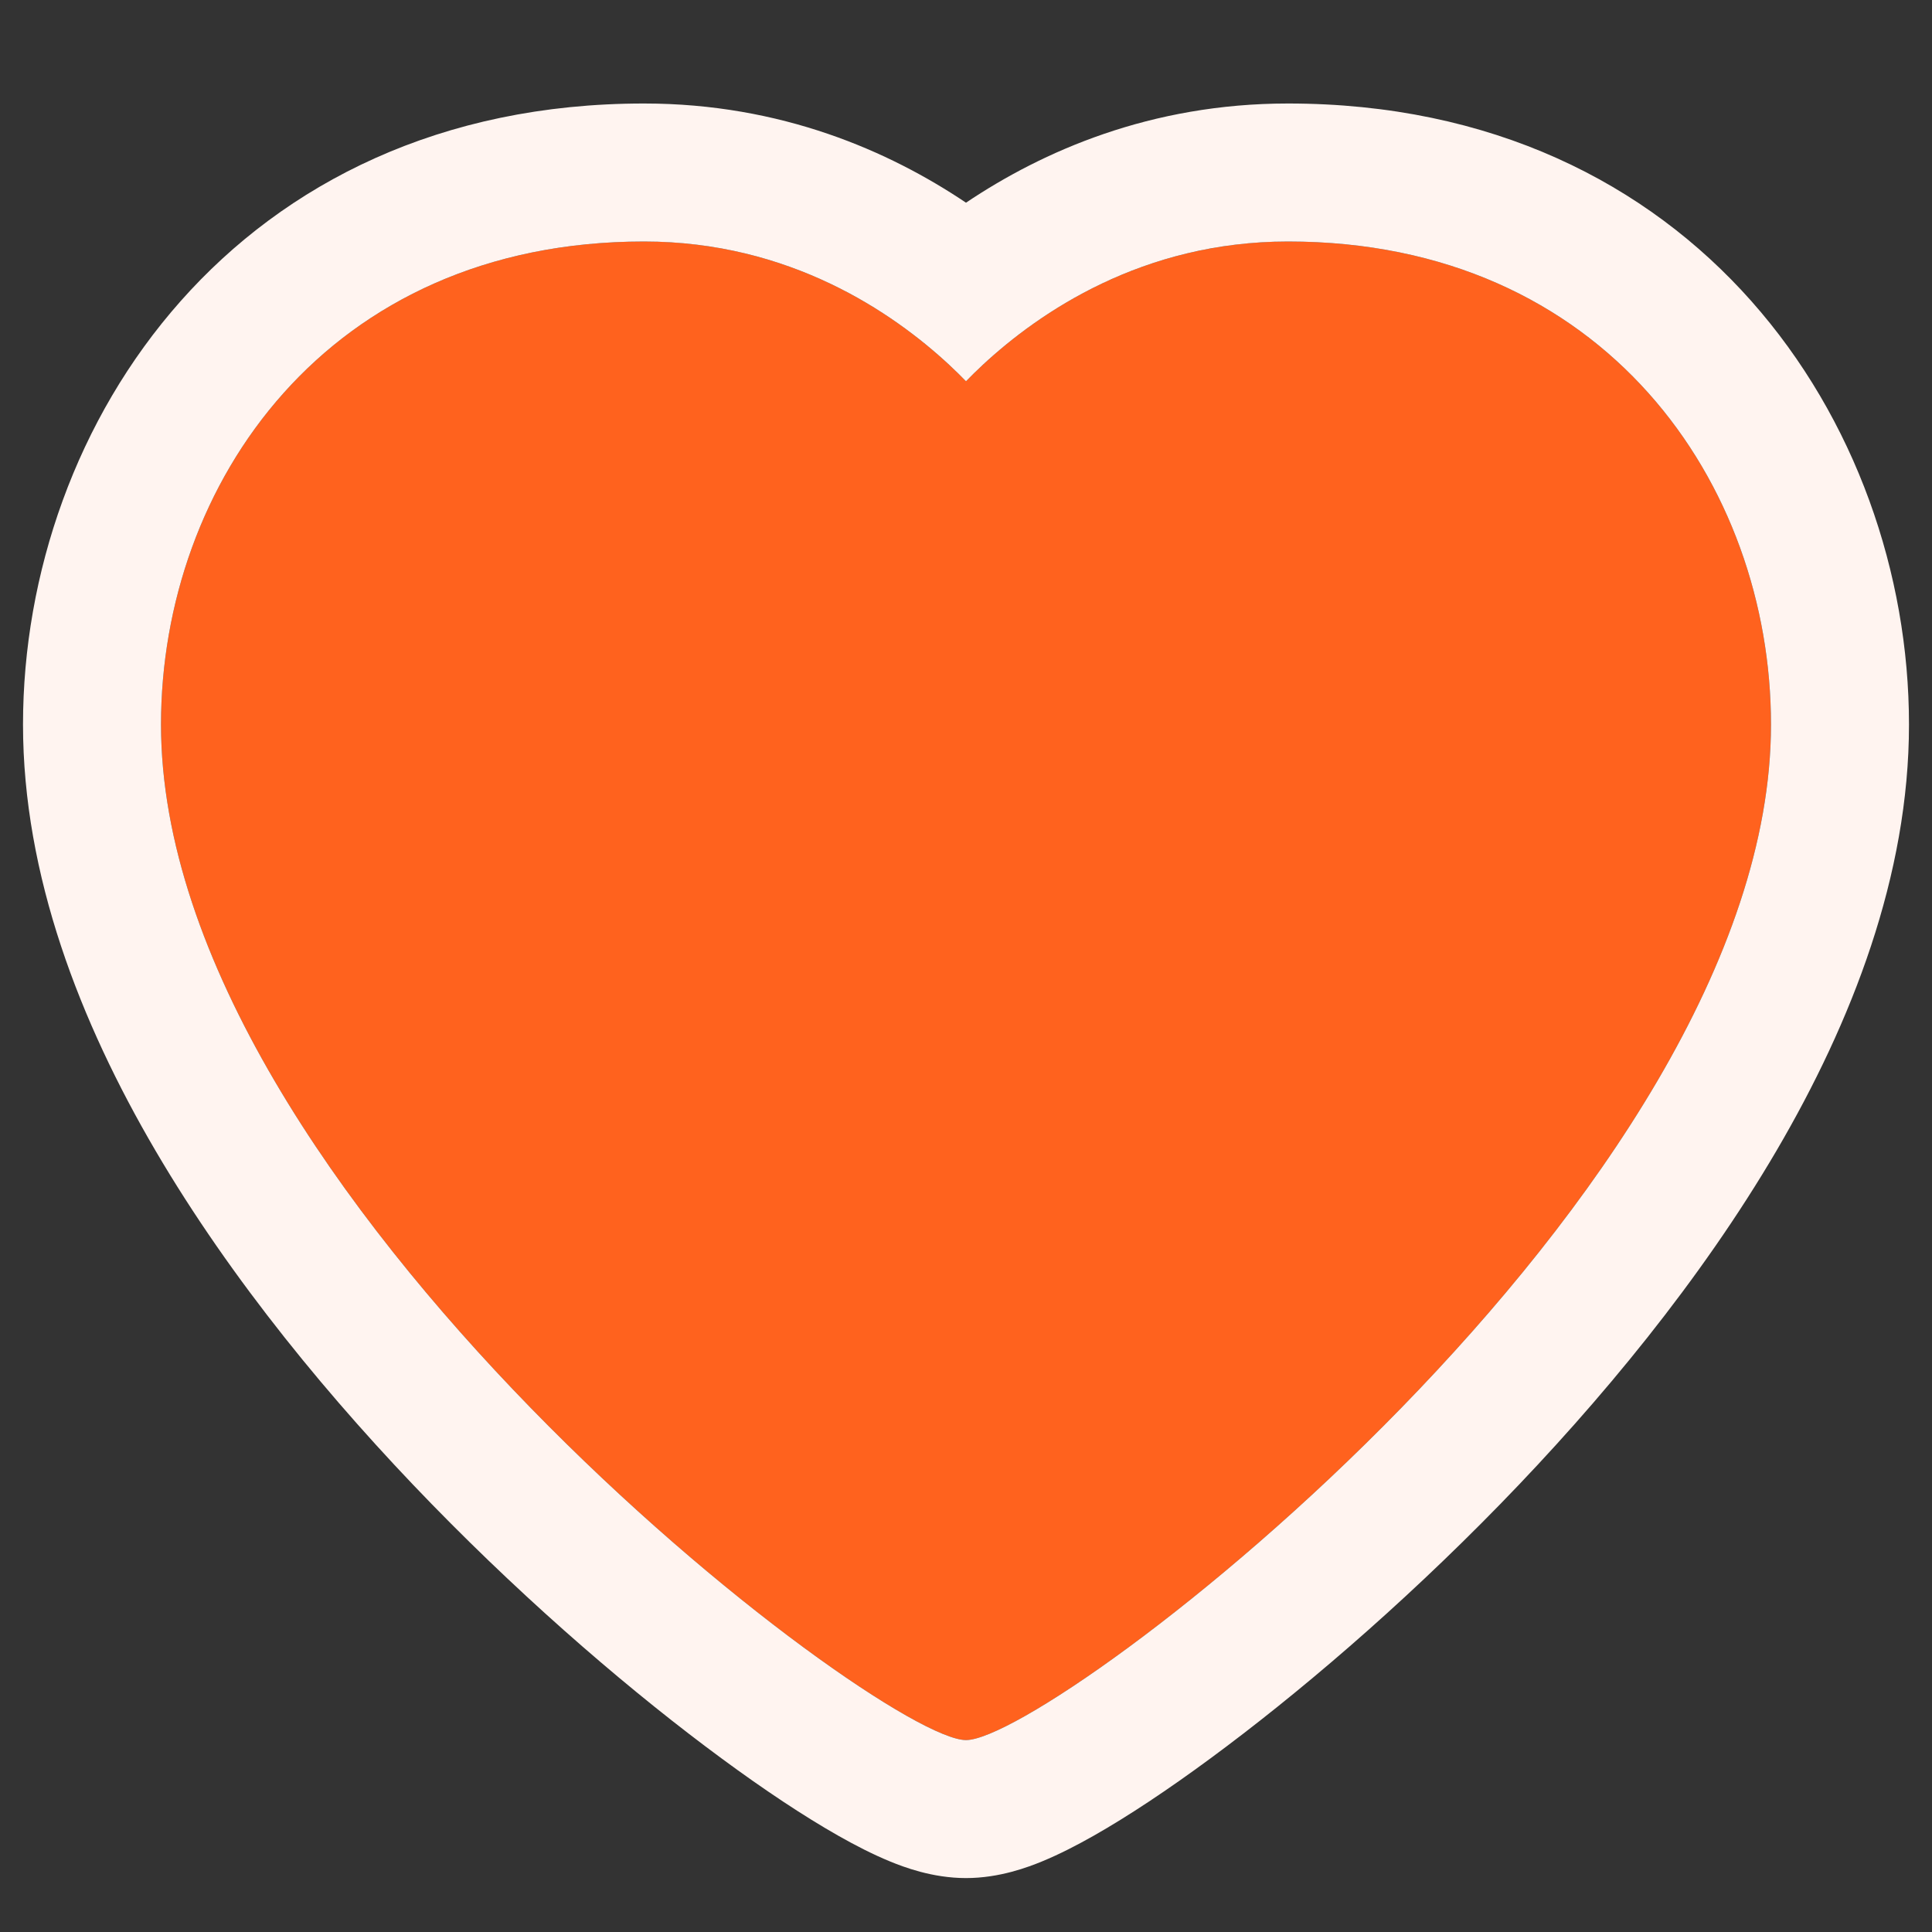
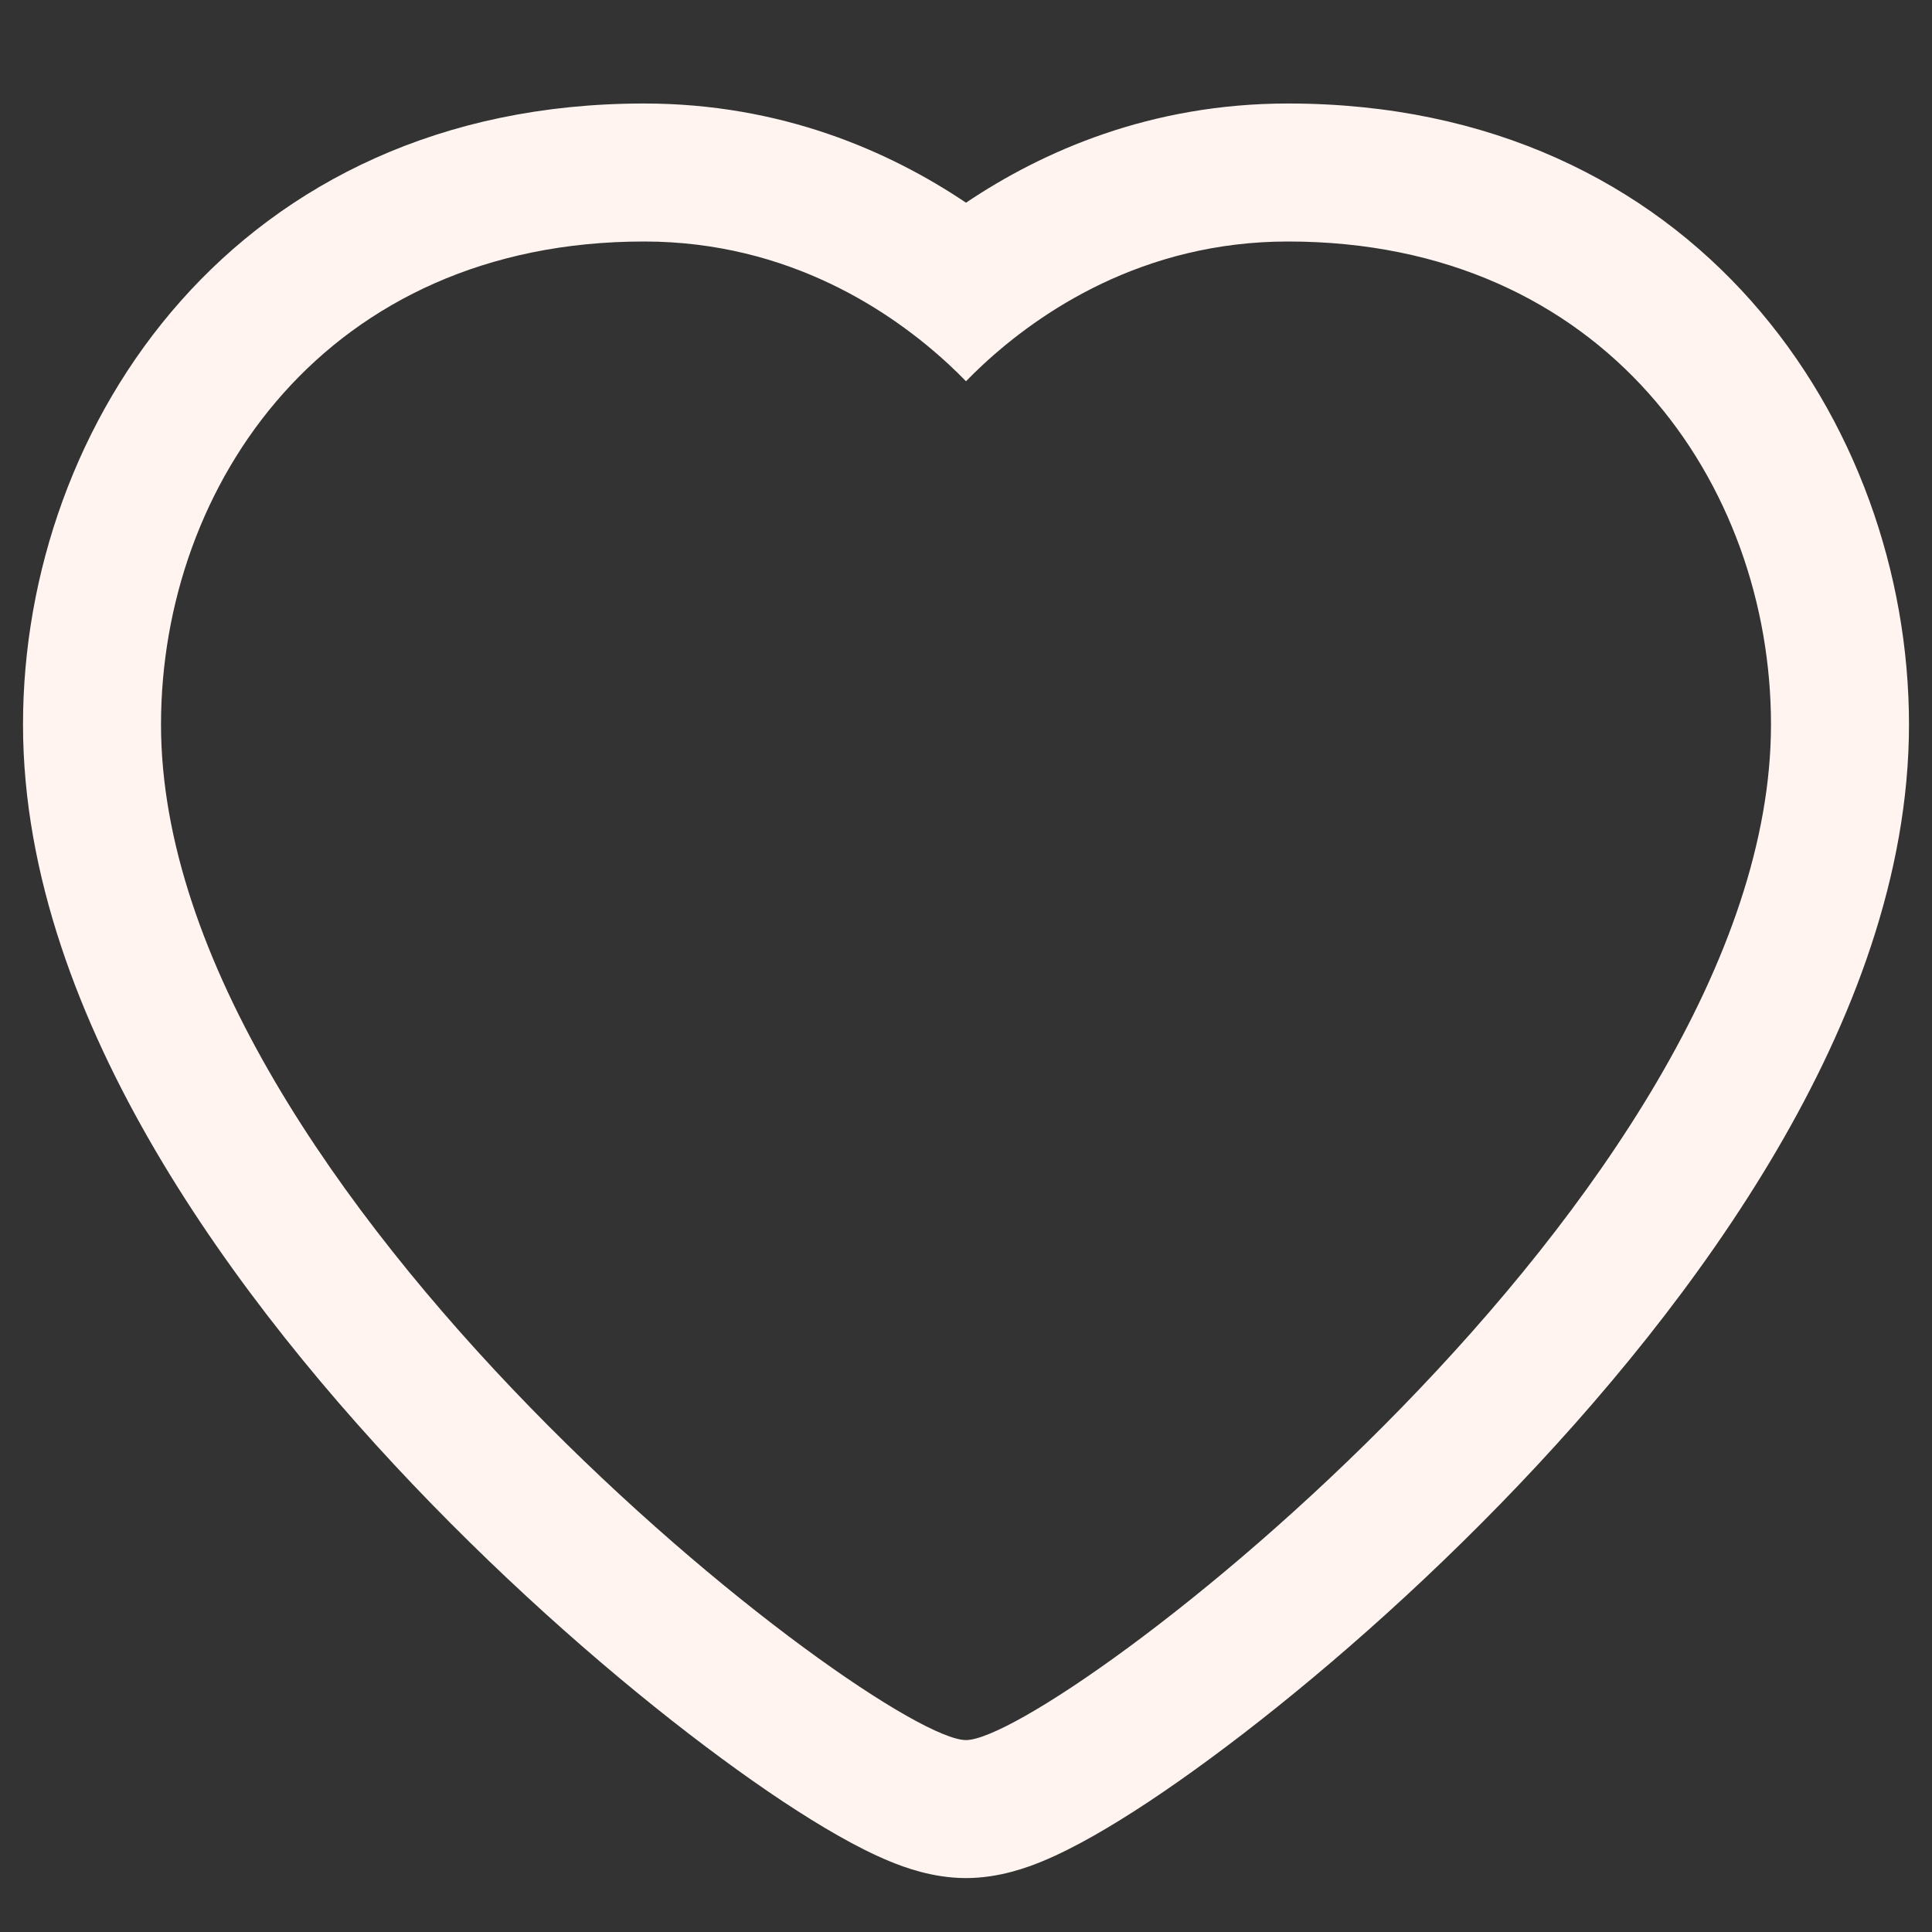
<svg xmlns="http://www.w3.org/2000/svg" width="56" height="56" viewBox="0 0 56 56" fill="none">
  <rect x="0" y="0" width="56" height="56" fill="#333333" stroke="none" />
-   <path d="M37.333 7C32.65 7 29.479 9.534 28 11.051C26.521 9.534 23.35 7 18.667 7C9.476 7 4.667 14.044 4.667 21C4.667 34.575 25.466 50.437 28 50.437C30.534 50.437 51.333 34.575 51.333 21C51.333 14.044 46.524 7 37.333 7Z" fill="#FF621E" />
  <path fill-rule="evenodd" clip-rule="evenodd" d="M28 5.875C30.222 4.383 33.352 3 37.333 3C49.144 3 55.333 12.269 55.333 21C55.333 25.376 53.676 29.626 51.495 33.349C49.293 37.107 46.387 40.619 43.482 43.601C40.569 46.591 37.566 49.141 35.087 50.967C33.853 51.877 32.695 52.646 31.704 53.208C31.212 53.487 30.699 53.751 30.197 53.957C29.818 54.112 28.981 54.437 28 54.437C27.019 54.437 26.182 54.112 25.803 53.957C25.301 53.751 24.787 53.487 24.296 53.208C23.305 52.646 22.147 51.877 20.913 50.967C18.433 49.141 15.431 46.591 12.518 43.601C9.613 40.619 6.707 37.107 4.505 33.349C2.324 29.626 0.667 25.376 0.667 21C0.667 12.269 6.856 3 18.667 3C22.648 3 25.778 4.383 28 5.875ZM28.489 10.573C30.123 9.057 33.114 7 37.333 7C46.524 7 51.333 14.044 51.333 21C51.333 34.575 30.534 50.437 28 50.437C25.466 50.437 4.667 34.575 4.667 21C4.667 14.044 9.476 7 18.667 7C22.886 7 25.877 9.057 27.511 10.573C27.69 10.74 27.853 10.9 28 11.051C28.147 10.9 28.31 10.74 28.489 10.573Z" fill="#FFF4F0" />
</svg>